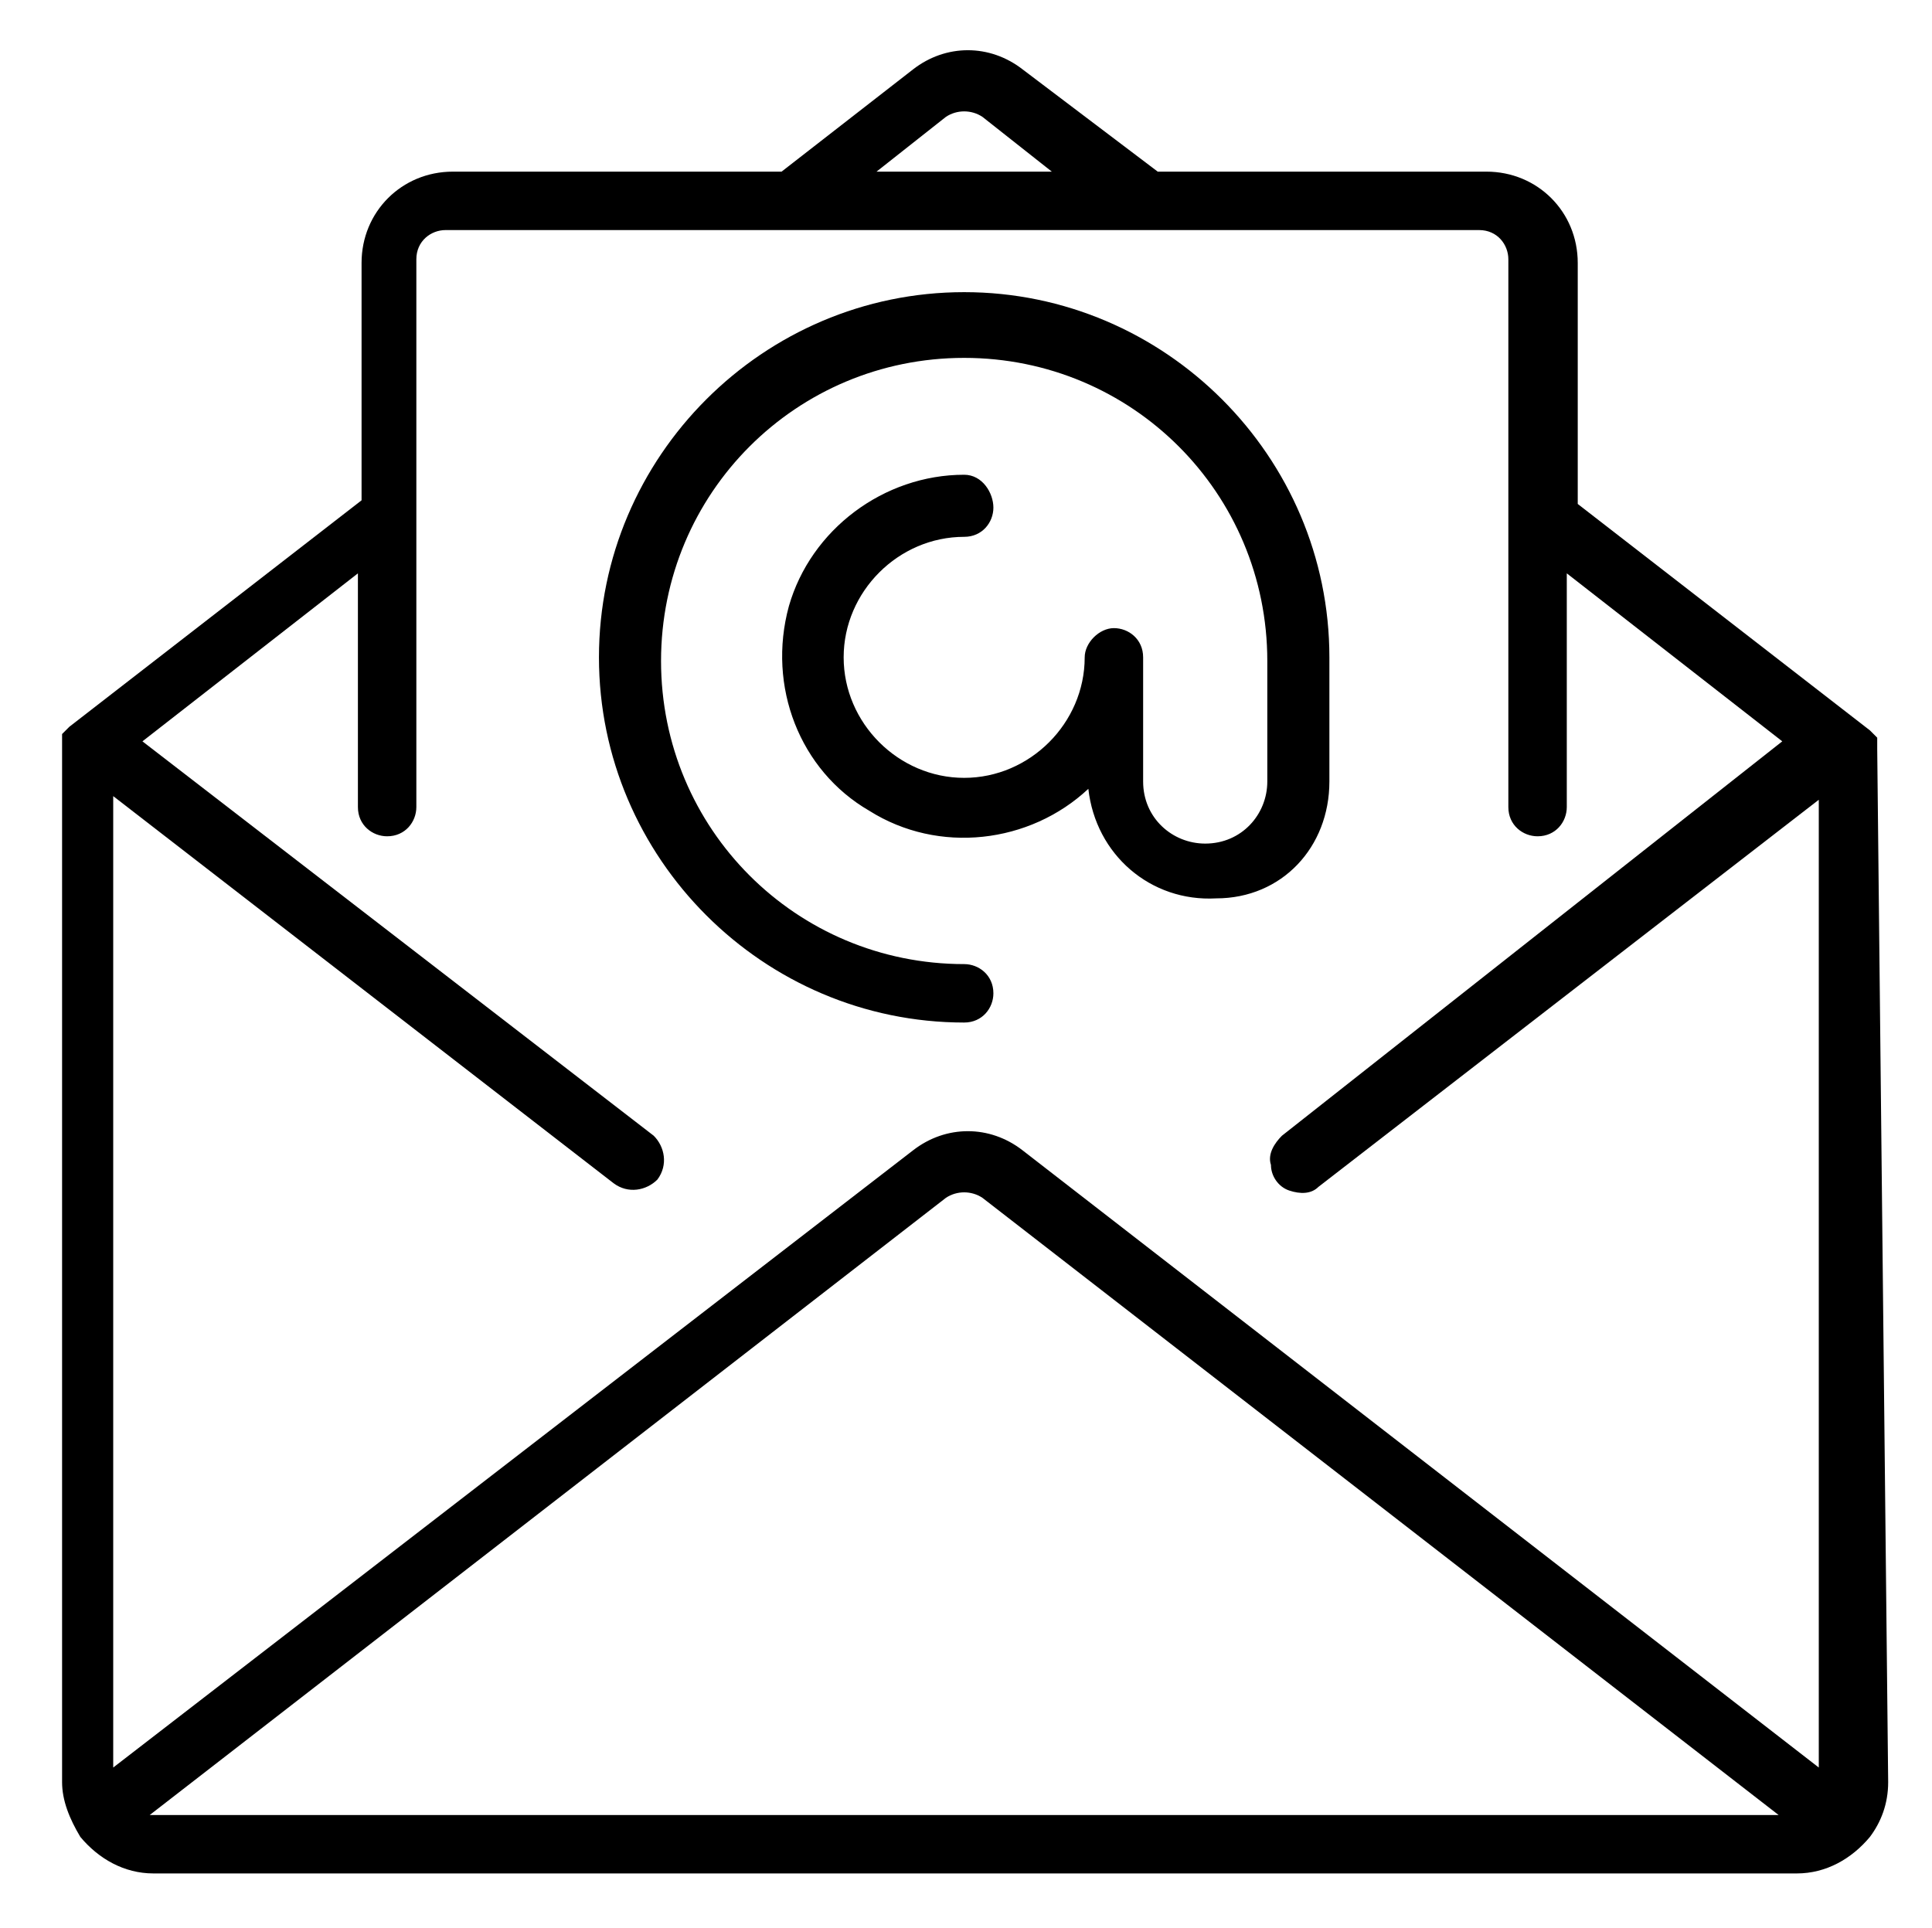
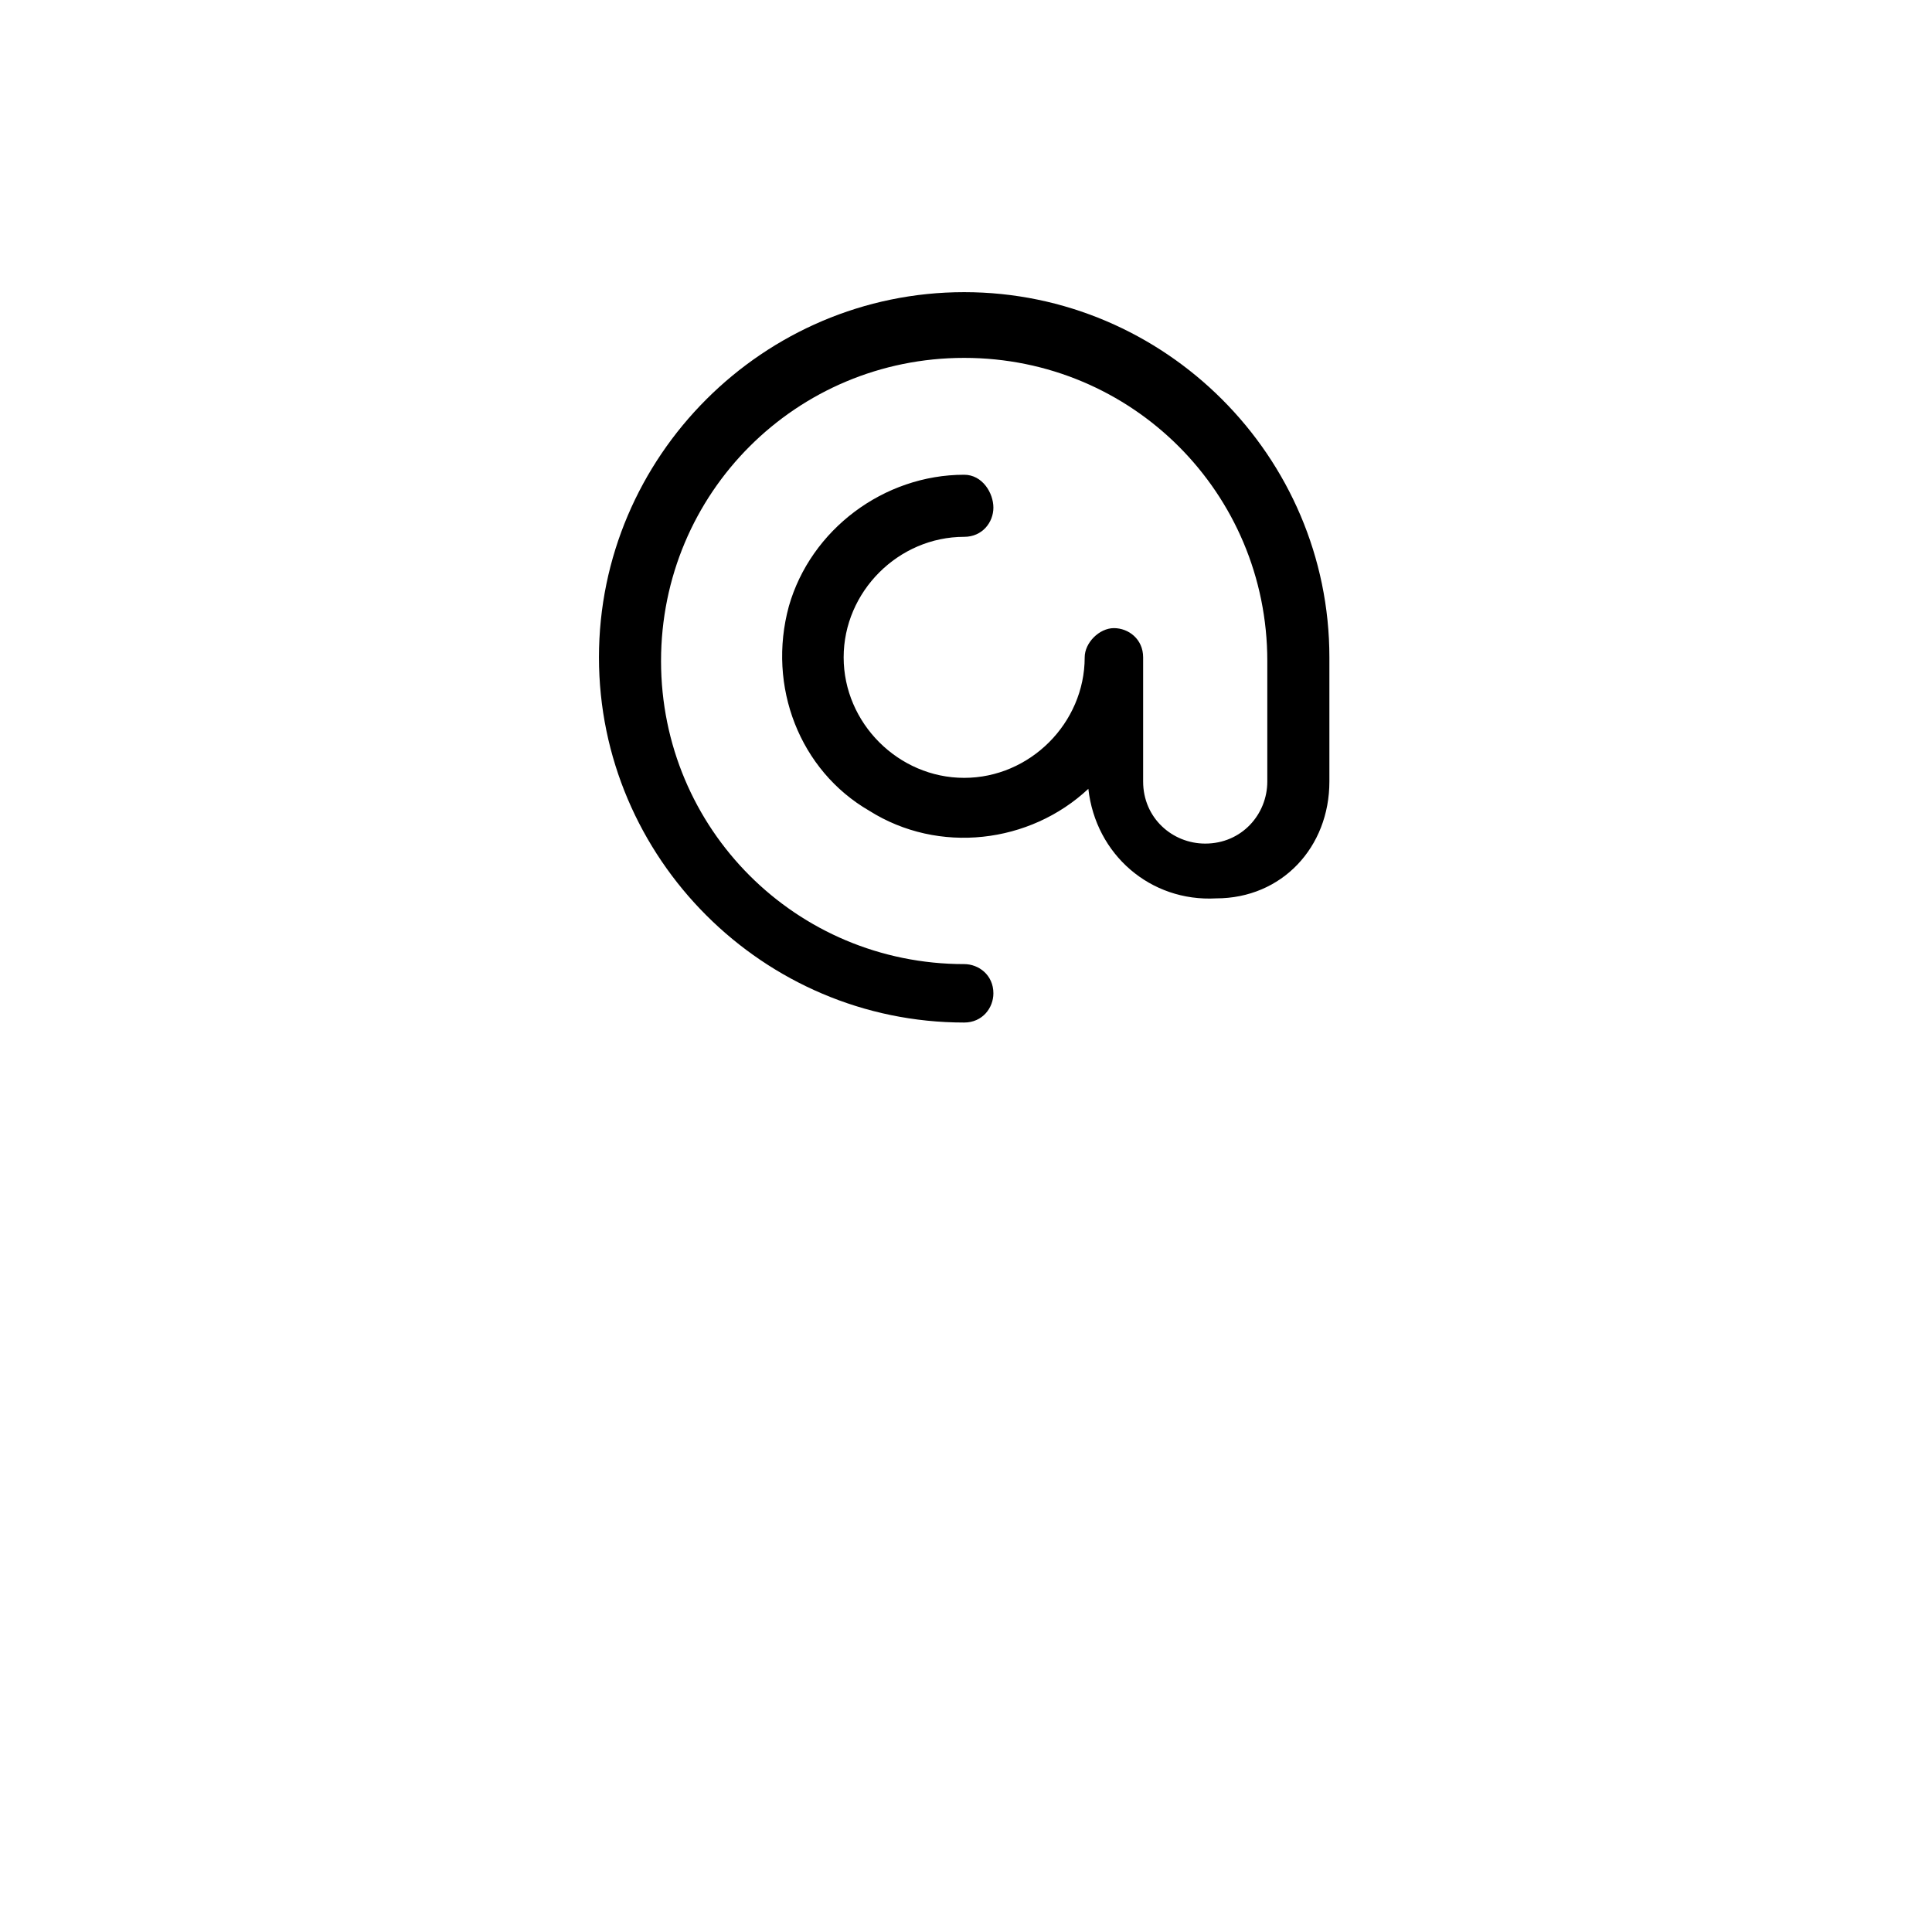
<svg xmlns="http://www.w3.org/2000/svg" version="1.1" id="Layer_1" x="0px" y="0px" viewBox="0 0 52.9 52.8" style="enable-background:new 0 0 52.9 52.8;" xml:space="preserve">
  <g>
    <g>
      <g>
-         <path d="M51.4,20.5c0-0.1,0-0.1,0-0.2c0,0,0-0.1,0-0.1c0,0-0.1-0.1-0.1-0.1c0,0-0.1-0.1-0.1-0.1c0,0,0,0,0,0l-8-6.2V7.2     c0-1.4-1.1-2.5-2.5-2.5h-9L28,1.9c-0.9-0.7-2.1-0.7-3,0l-3.6,2.8h-9c-1.4,0-2.5,1.1-2.5,2.5v6.5l-8,6.2c0,0,0,0,0,0     c0,0-0.1,0.1-0.1,0.1c0,0-0.1,0.1-0.1,0.1c0,0,0,0.1,0,0.1c0,0.1,0,0.1,0,0.2c0,0,0,0,0,0.1v28.3c0,0.5,0.2,1,0.5,1.5     c0,0,0,0,0,0c0,0,0,0,0,0c0.5,0.6,1.2,1,2,1h45c0.8,0,1.5-0.4,2-1c0,0,0,0,0,0c0,0,0,0,0,0c0.3-0.4,0.5-0.9,0.5-1.5L51.4,20.5     C51.4,20.5,51.4,20.5,51.4,20.5z M25.9,3.2c0.3-0.2,0.7-0.2,1,0l1.9,1.5H24L25.9,3.2z M4.1,49.7l21.8-16.9c0.3-0.2,0.7-0.2,1,0     l21.8,16.9H4.1z M49.8,48.4L28,31.5c-0.9-0.7-2.1-0.7-3,0L3.1,48.4V21.8l13.7,10.6c0.4,0.3,0.9,0.2,1.2-0.1     c0.3-0.4,0.2-0.9-0.1-1.2L3.9,20.3l5.9-4.6v6.4c0,0.5,0.4,0.8,0.8,0.8c0.5,0,0.8-0.4,0.8-0.8v-15c0-0.5,0.4-0.8,0.8-0.8h28.3     c0.5,0,0.8,0.4,0.8,0.8v15c0,0.5,0.4,0.8,0.8,0.8c0.5,0,0.8-0.4,0.8-0.8v-6.4l5.9,4.6L35.1,31.1c-0.2,0.2-0.4,0.5-0.3,0.8     c0,0.3,0.2,0.6,0.5,0.7c0.3,0.1,0.6,0.1,0.8-0.1l13.7-10.6L49.8,48.4L49.8,48.4z" />
        <path d="M36.4,21.4V18c0-5.5-4.5-10-10-10s-10,4.5-10,10s4.5,10,10,10c0.5,0,0.8-0.4,0.8-0.8c0-0.5-0.4-0.8-0.8-0.8     c-4.6,0-8.3-3.7-8.3-8.3s3.7-8.3,8.3-8.3s8.3,3.7,8.3,8.3v3.3c0,0.9-0.7,1.7-1.7,1.7c-0.9,0-1.7-0.7-1.7-1.7V18     c0-0.5-0.4-0.8-0.8-0.8s-0.8,0.4-0.8,0.8c0,1.8-1.5,3.3-3.3,3.3c-1.8,0-3.3-1.5-3.3-3.3s1.5-3.3,3.3-3.3c0.5,0,0.8-0.4,0.8-0.8     S26.9,13,26.4,13c-2.2,0-4.2,1.5-4.8,3.6c-0.6,2.2,0.3,4.5,2.2,5.6c1.9,1.2,4.4,0.9,6-0.6c0.2,1.8,1.7,3.1,3.5,3     C35.1,24.6,36.4,23.2,36.4,21.4z" />
      </g>
    </g>
  </g>
</svg>